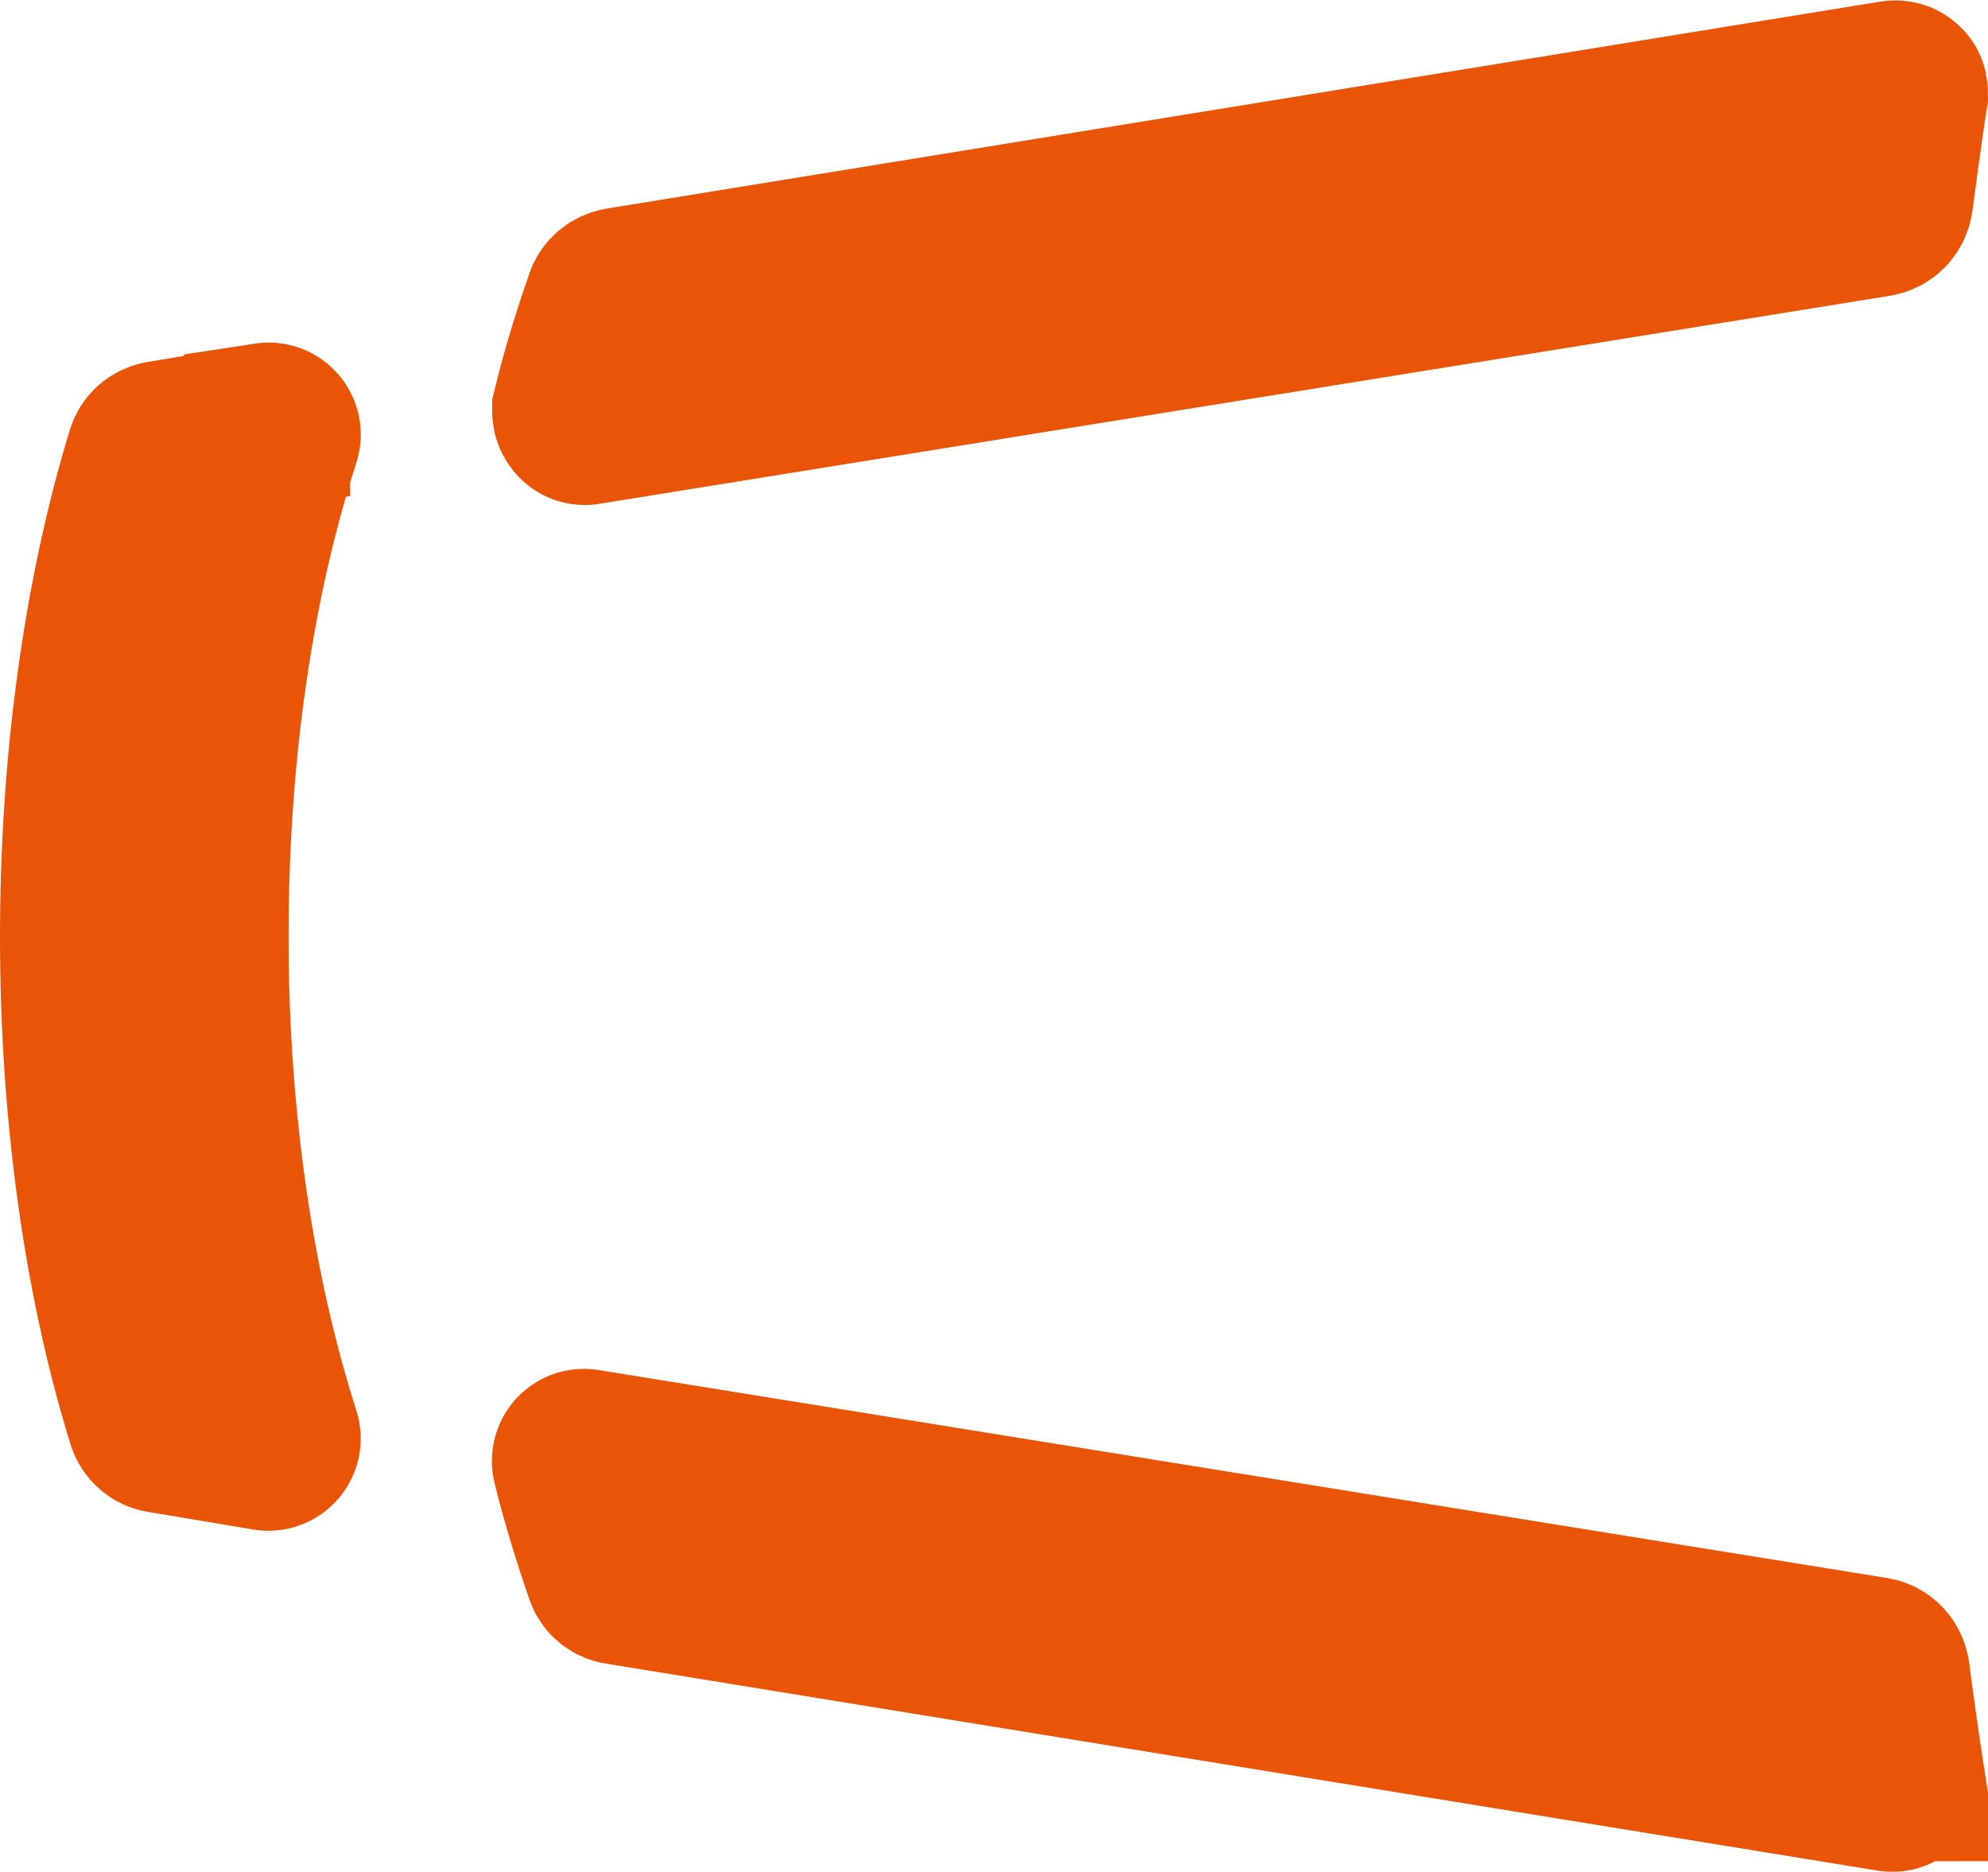
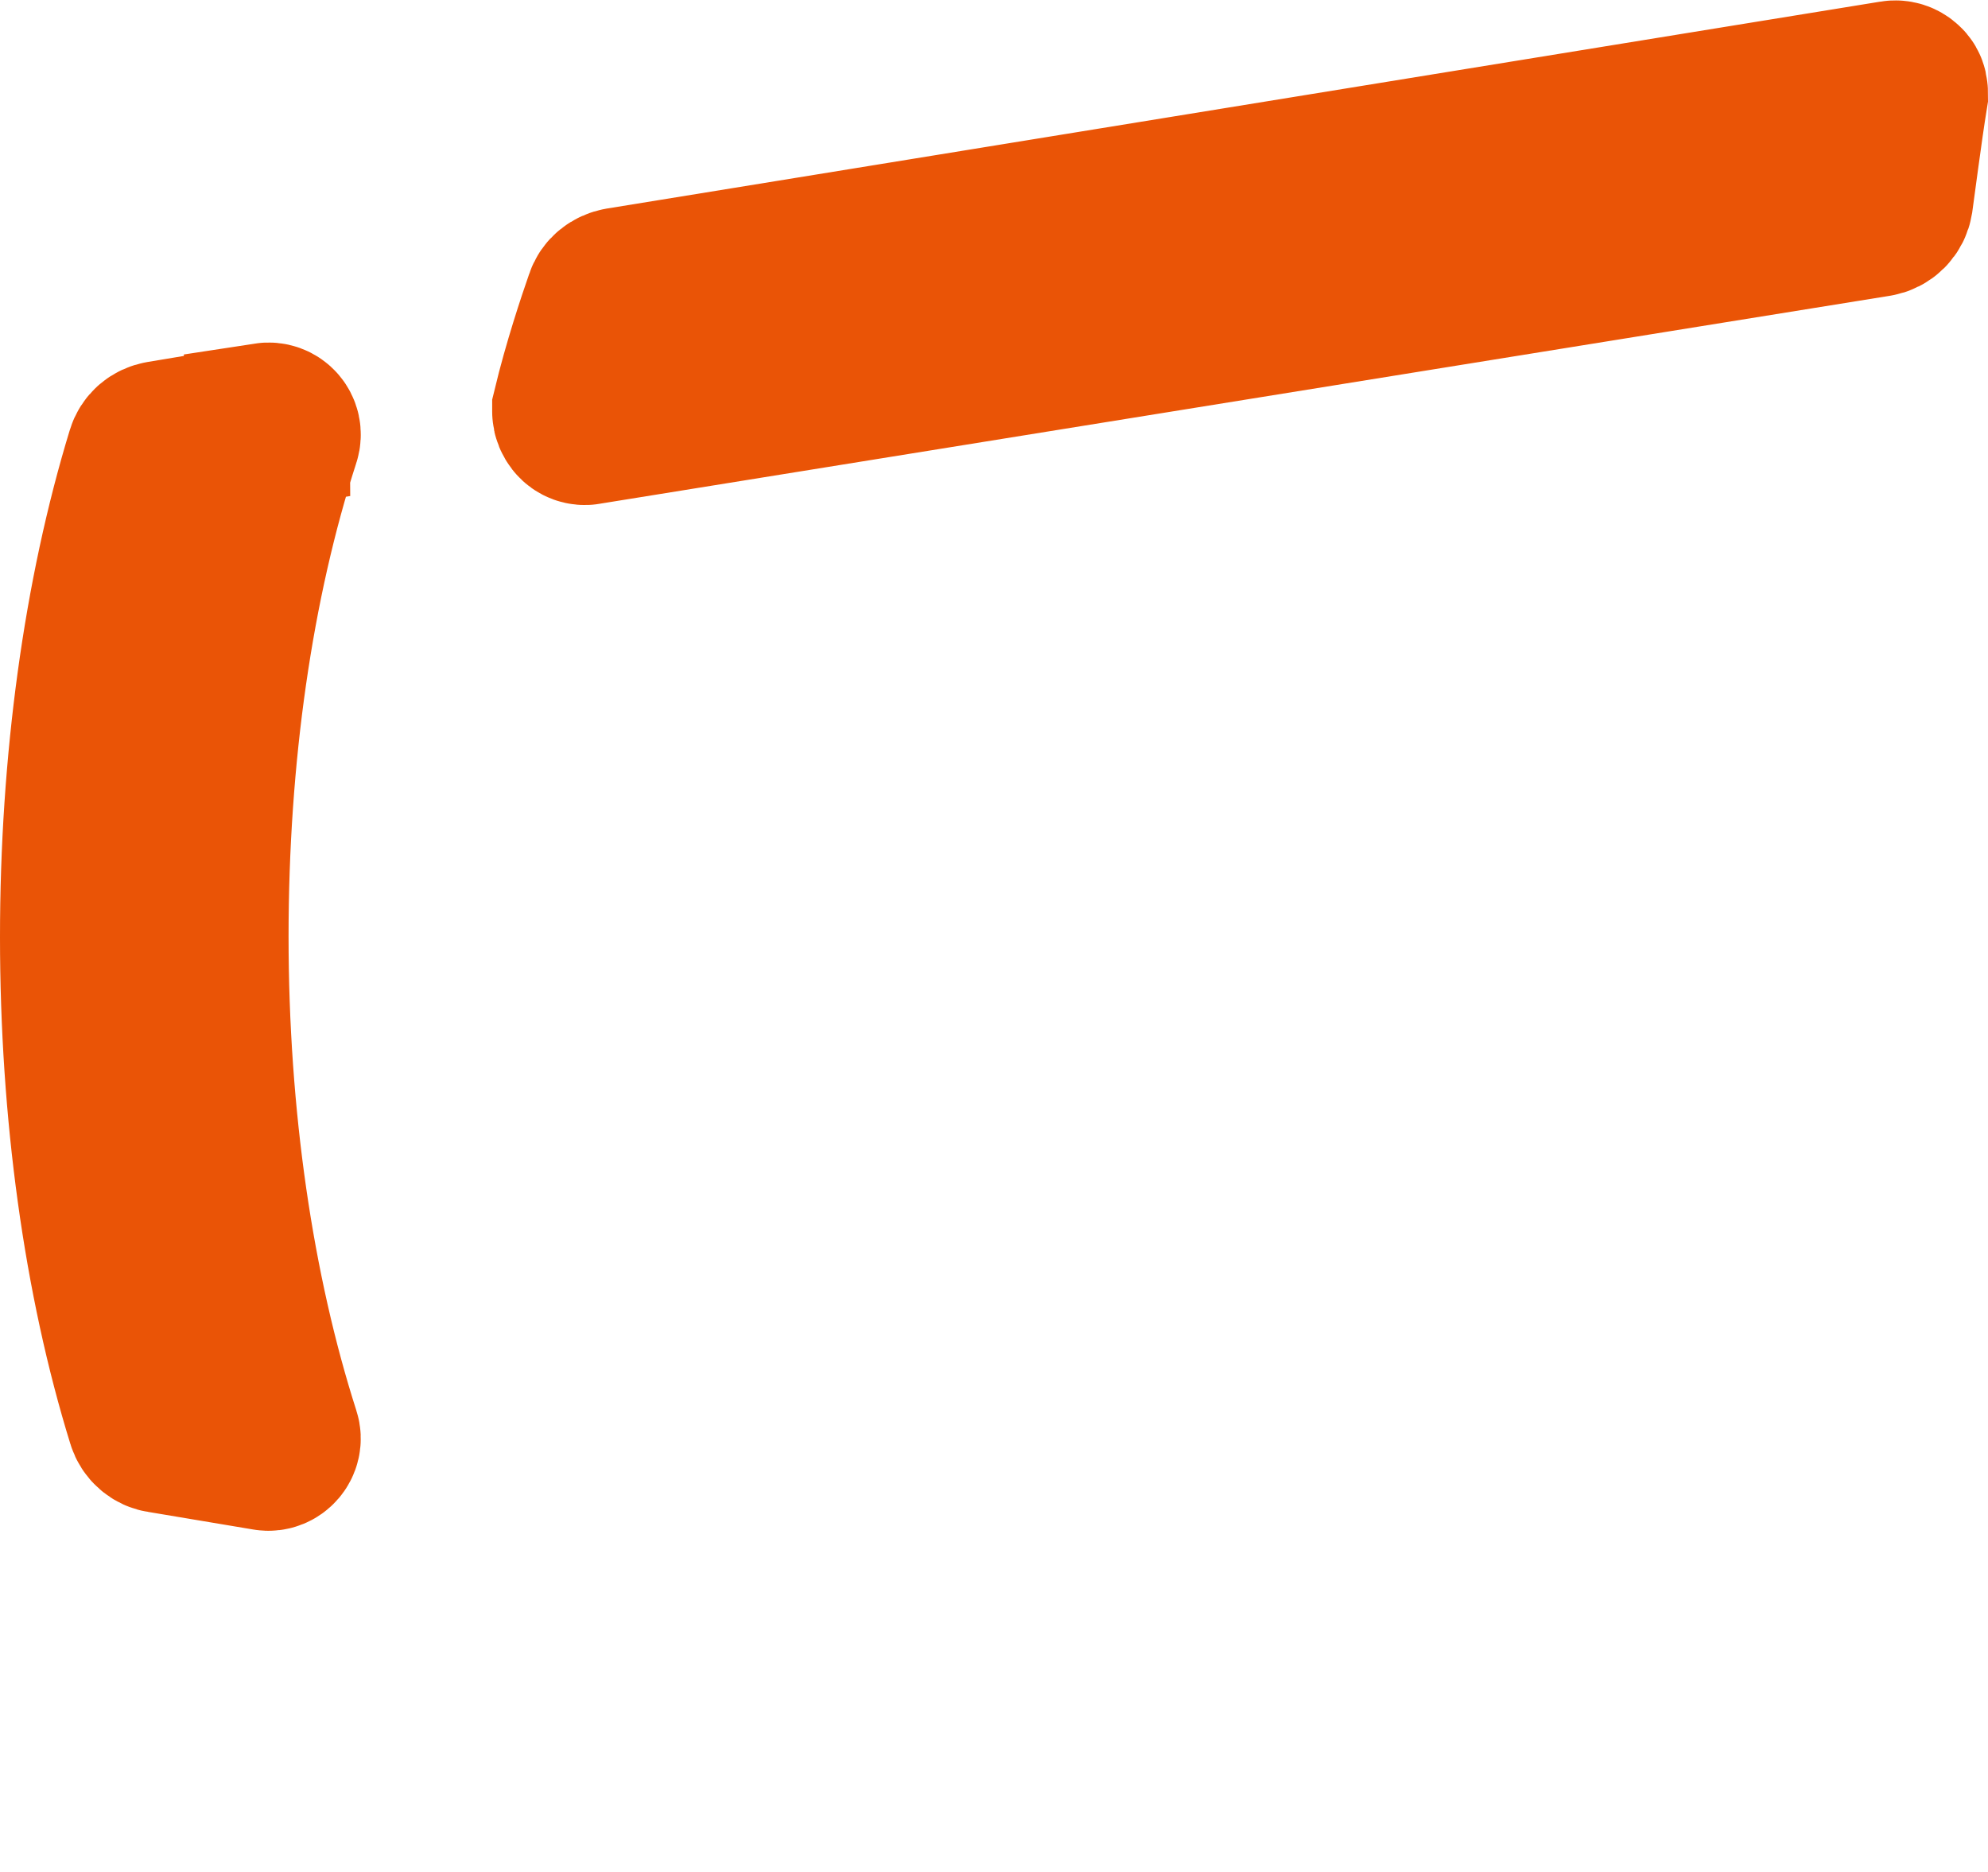
<svg xmlns="http://www.w3.org/2000/svg" id="b" data-name="圖層 2" width="36.03" height="33.92" viewBox="0 0 36.03 33.92">
  <g id="c" data-name="設計">
-     <path d="M34.47,32.23c-.09-.58-.21-1.45-.27-1.91-.02-.12-.11-.22-.23-.24l-23.36-3.77c-.12-.02-.22,.09-.19,.21,.16,.66,.39,1.39,.59,1.97,.03,.1,.12,.17,.22,.18l23.04,3.75c.11,.02,.21-.08,.19-.19Z" style="fill: #ea5406; stroke: #ea5406; stroke-miterlimit: 10; stroke-width: 3px;" />
    <path d="M4.84,7.72l-1.92,.32c-.11,.02-.19,.09-.22,.19-.78,2.55-1.2,5.6-1.2,8.75s.42,6.2,1.21,8.75c.03,.1,.12,.18,.22,.19l1.91,.32c.12,.02,.23-.1,.19-.22-.84-2.62-1.3-5.76-1.3-9.05s.45-6.42,1.3-9.04c.04-.12-.06-.24-.19-.22Z" style="fill: #ea5406; stroke: #ea5406; stroke-miterlimit: 10; stroke-width: 3px;" />
    <path d="M10.62,7.65l23.39-3.77c.13-.02,.23-.12,.25-.25,.03-.2,.16-1.23,.27-1.91,0-.06,0-.12-.05-.16-.04-.04-.1-.06-.16-.05L11.24,5.26c-.11,.02-.2,.09-.23,.19-.14,.4-.4,1.18-.59,1.97,0,.01,0,.03,0,.04,0,.05,.02,.09,.05,.13,.04,.05,.1,.07,.16,.06Z" style="fill: #ea5406; stroke: #ea5406; stroke-miterlimit: 10; stroke-width: 3px;" />
  </g>
</svg>